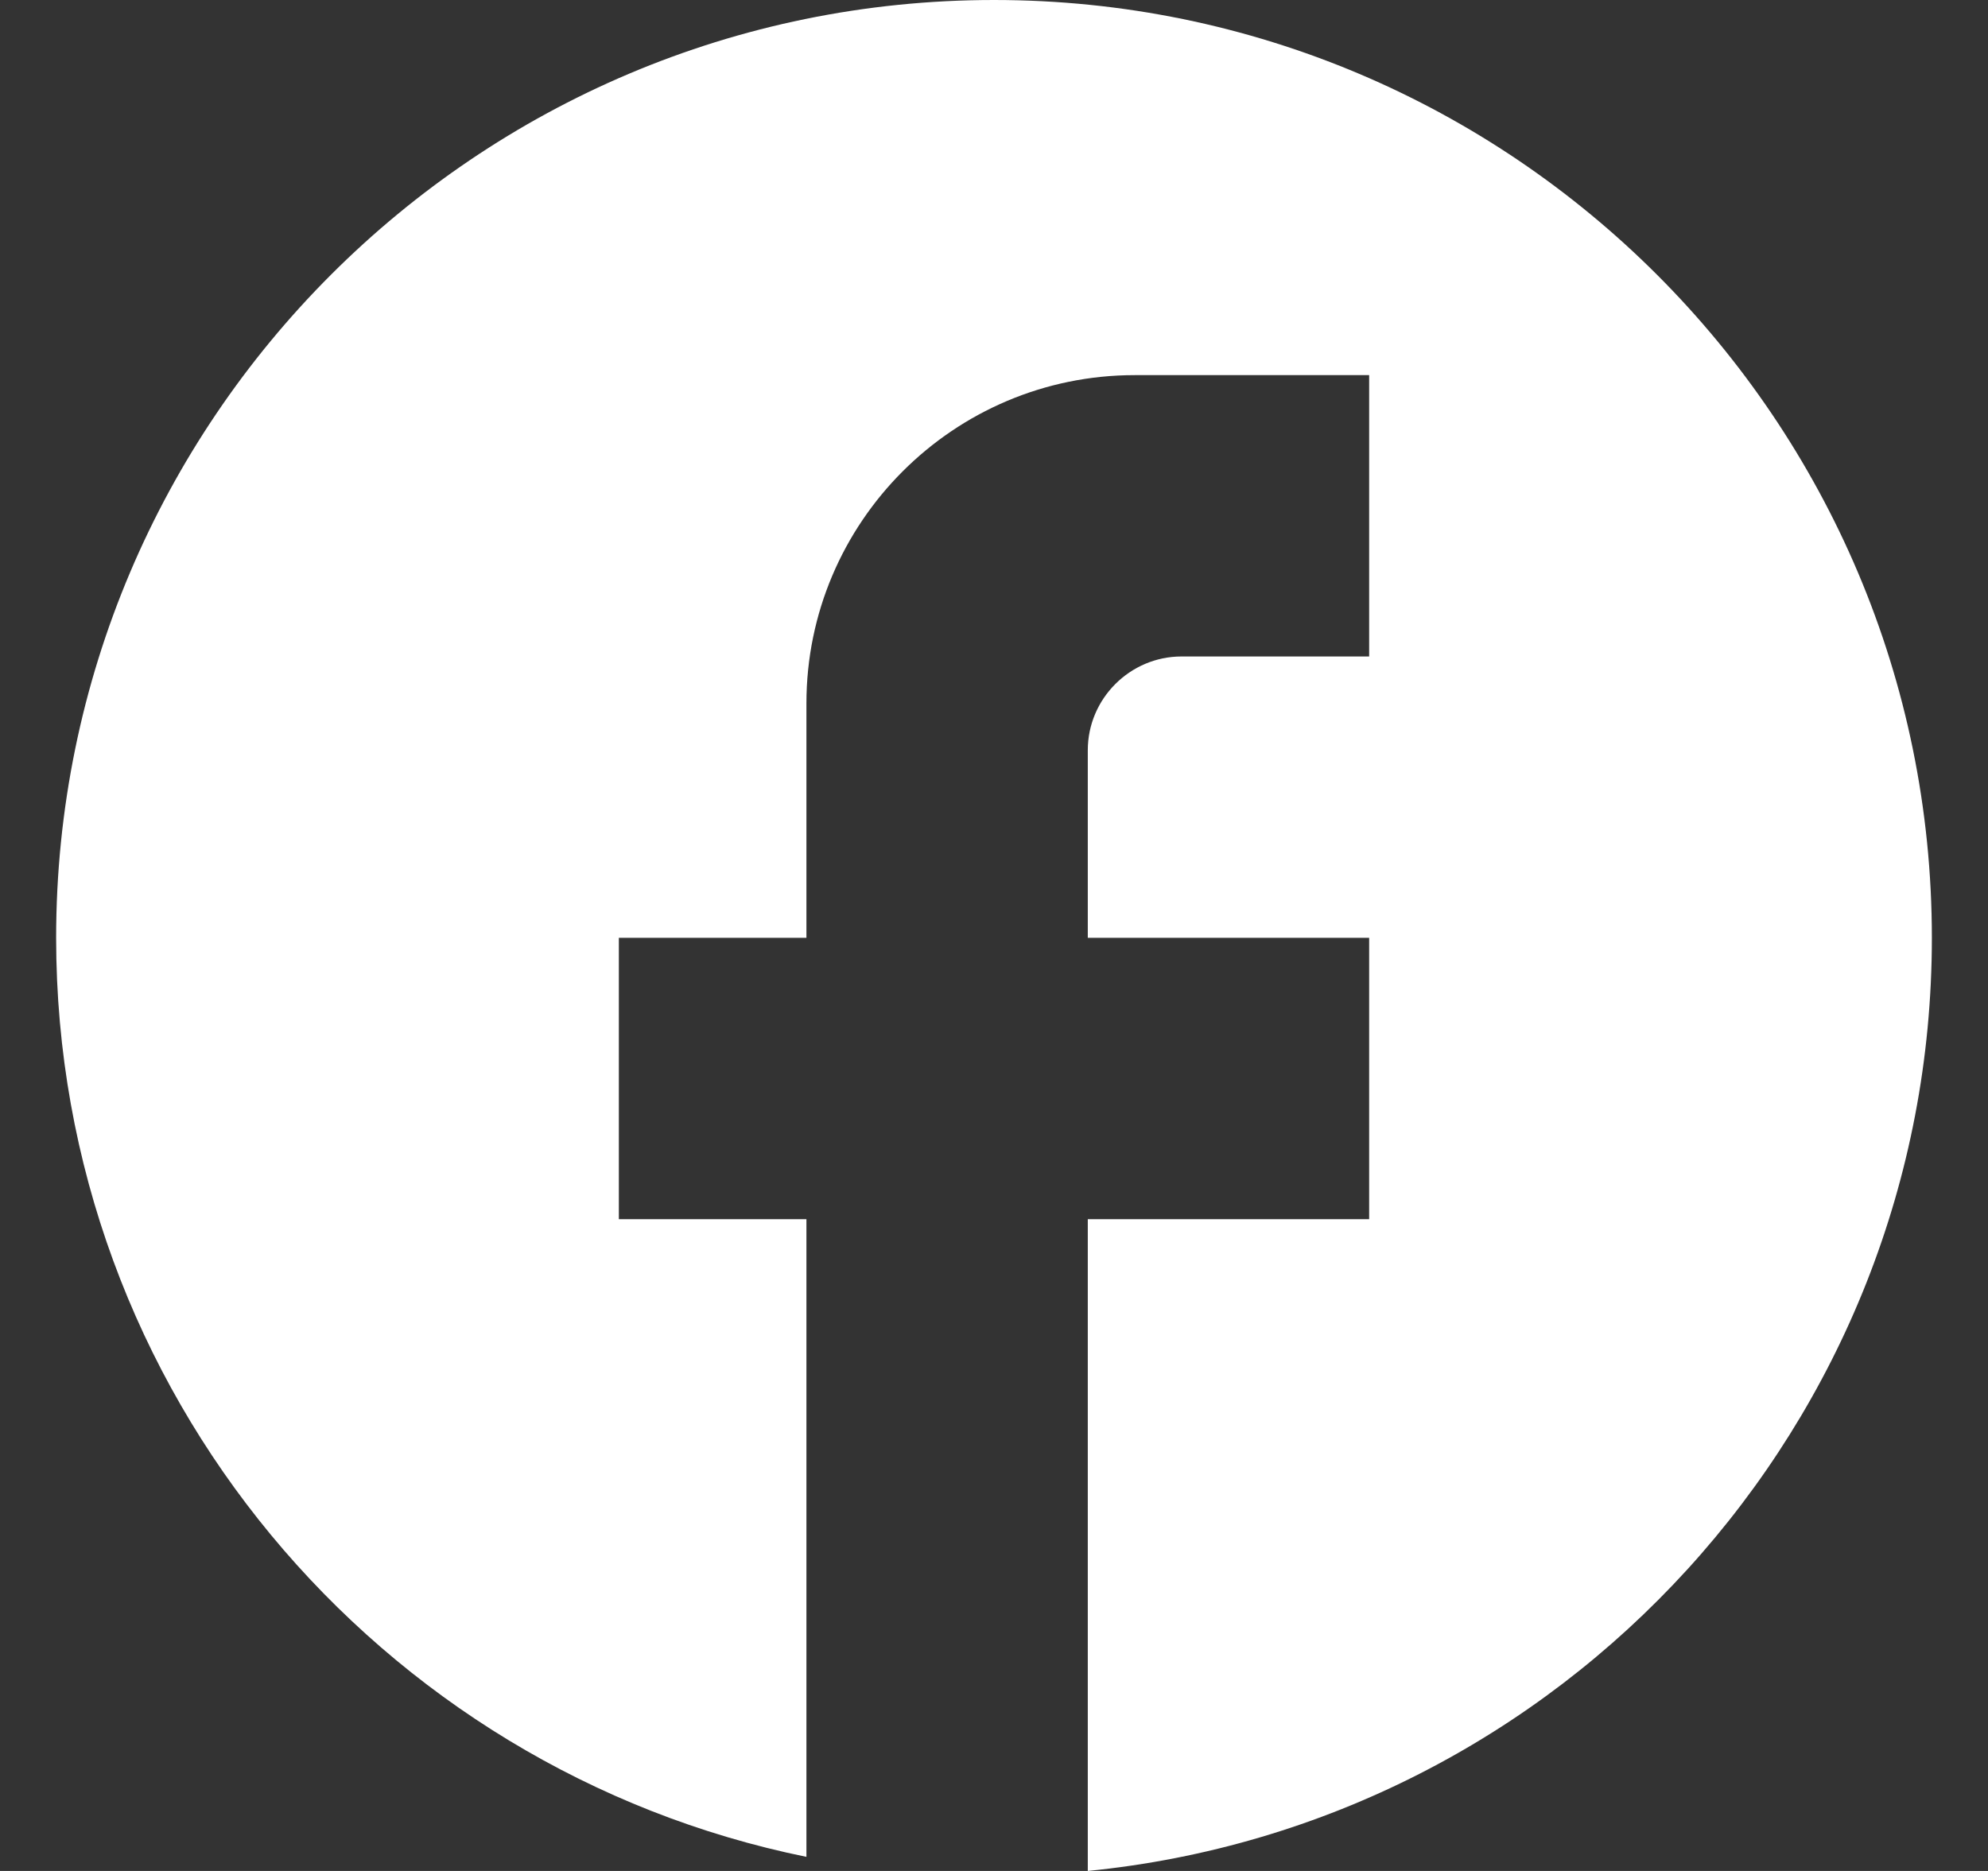
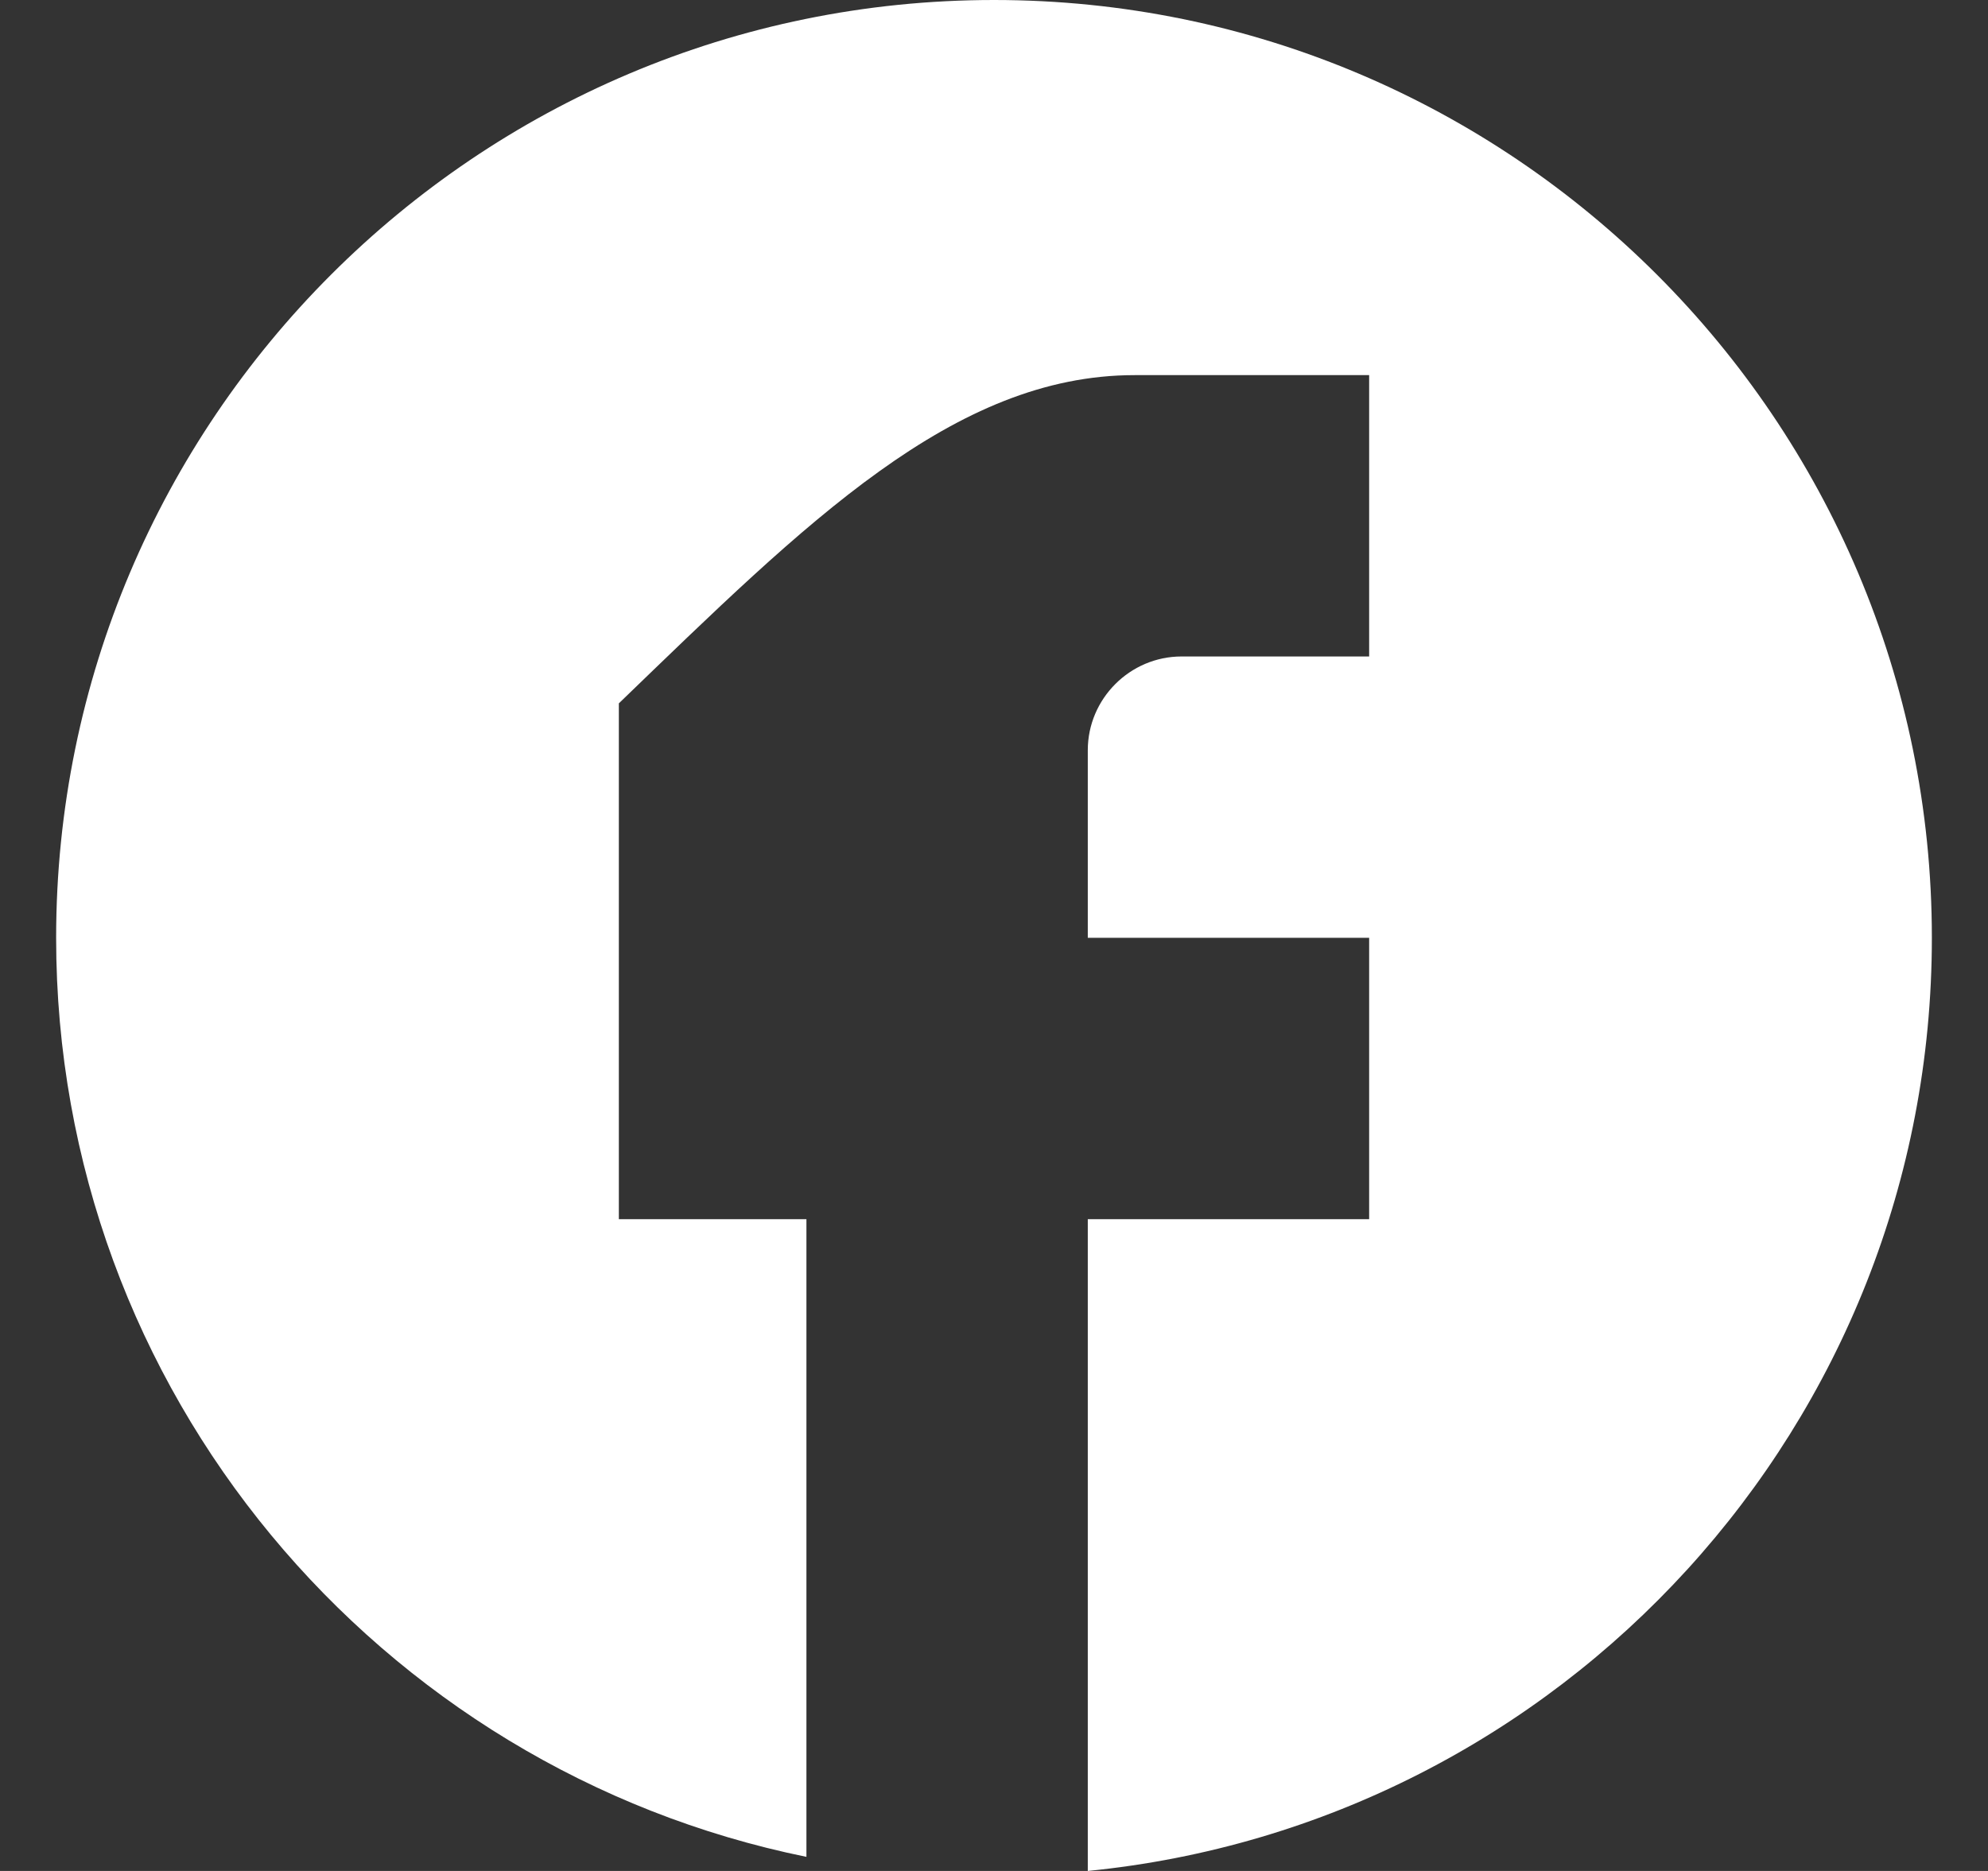
<svg xmlns="http://www.w3.org/2000/svg" width="34" height="32" viewBox="0 0 34 32" fill="none">
  <rect x="0" y="0" width="34" height="32" fill="#333333" stroke="none" />
-   <path d="M33.04 16.04C33.04 7.186 25.854 0 17 0C8.146 0 0.96 7.186 0.96 16.04C0.96 23.803 6.478 30.268 13.792 31.759V20.852H10.584V16.04H13.792V12.03C13.792 8.934 16.31 6.416 19.406 6.416H23.416V11.228H20.208C19.326 11.228 18.604 11.95 18.604 12.832V16.04H23.416V20.852H18.604V32C26.704 31.198 33.04 24.365 33.04 16.04Z" fill="white" />
+   <path d="M33.04 16.04C33.04 7.186 25.854 0 17 0C8.146 0 0.96 7.186 0.96 16.04C0.96 23.803 6.478 30.268 13.792 31.759V20.852H10.584V16.04V12.03C13.792 8.934 16.31 6.416 19.406 6.416H23.416V11.228H20.208C19.326 11.228 18.604 11.95 18.604 12.832V16.04H23.416V20.852H18.604V32C26.704 31.198 33.04 24.365 33.04 16.04Z" fill="white" />
</svg>